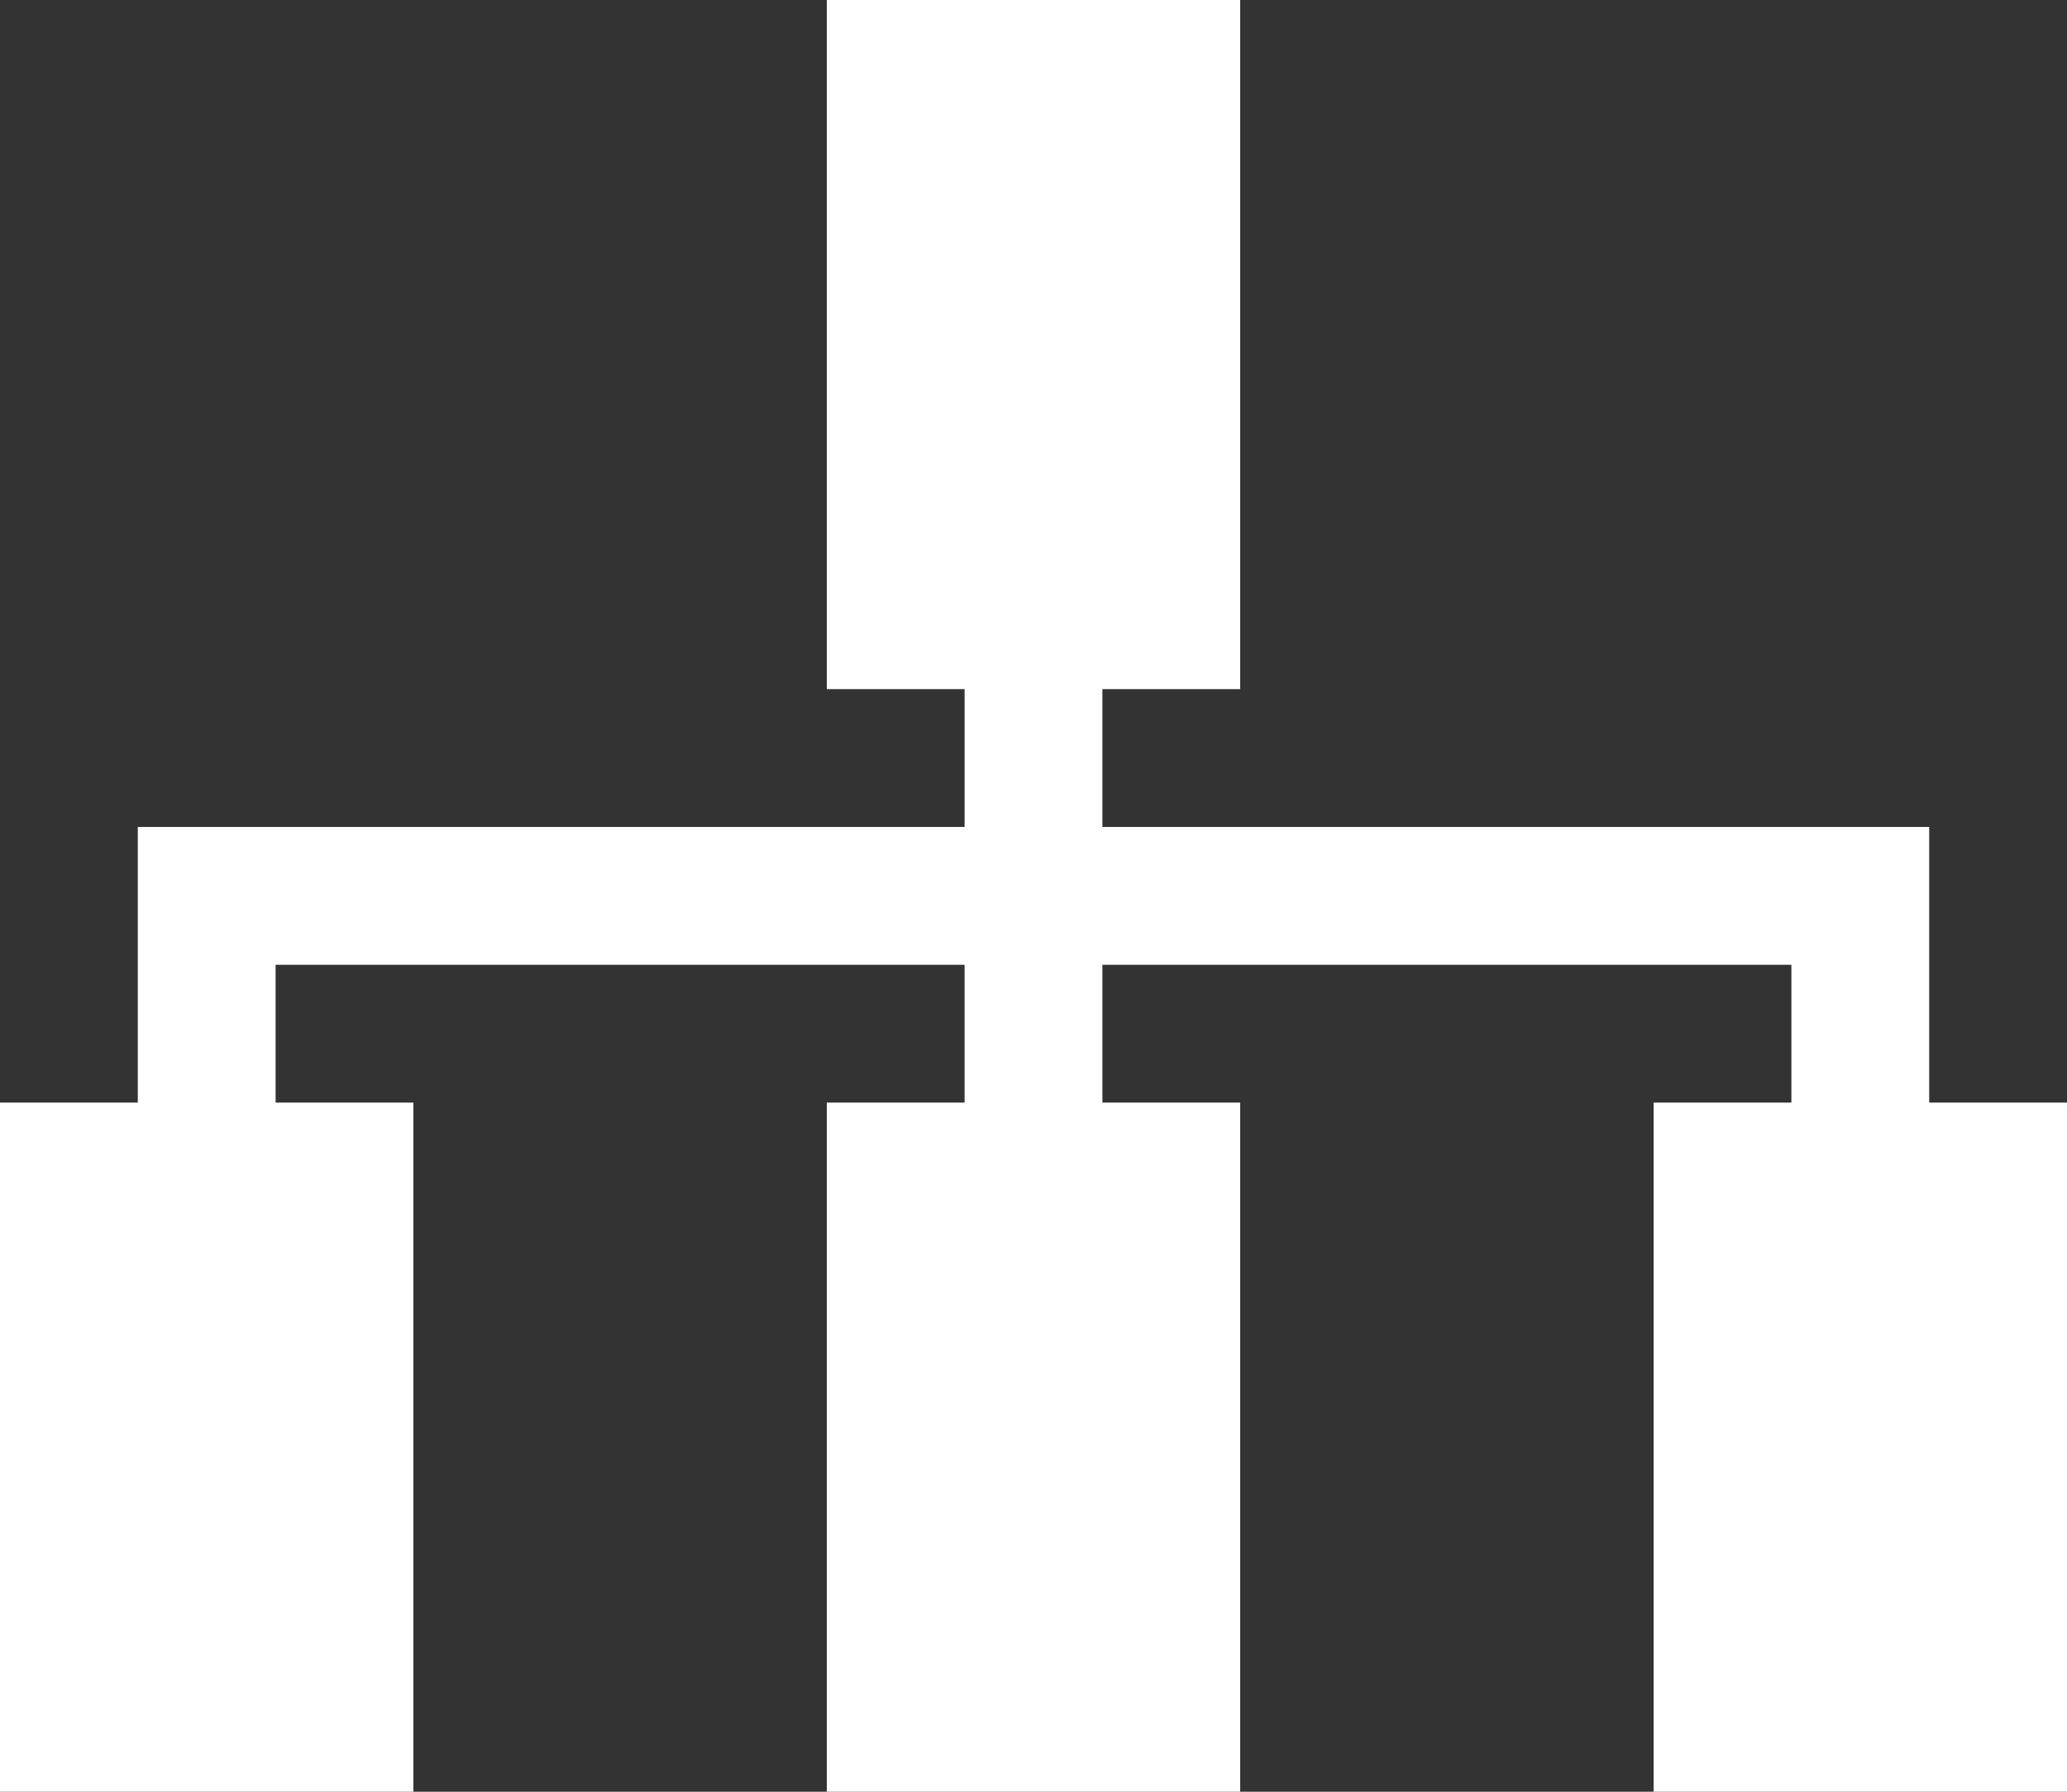
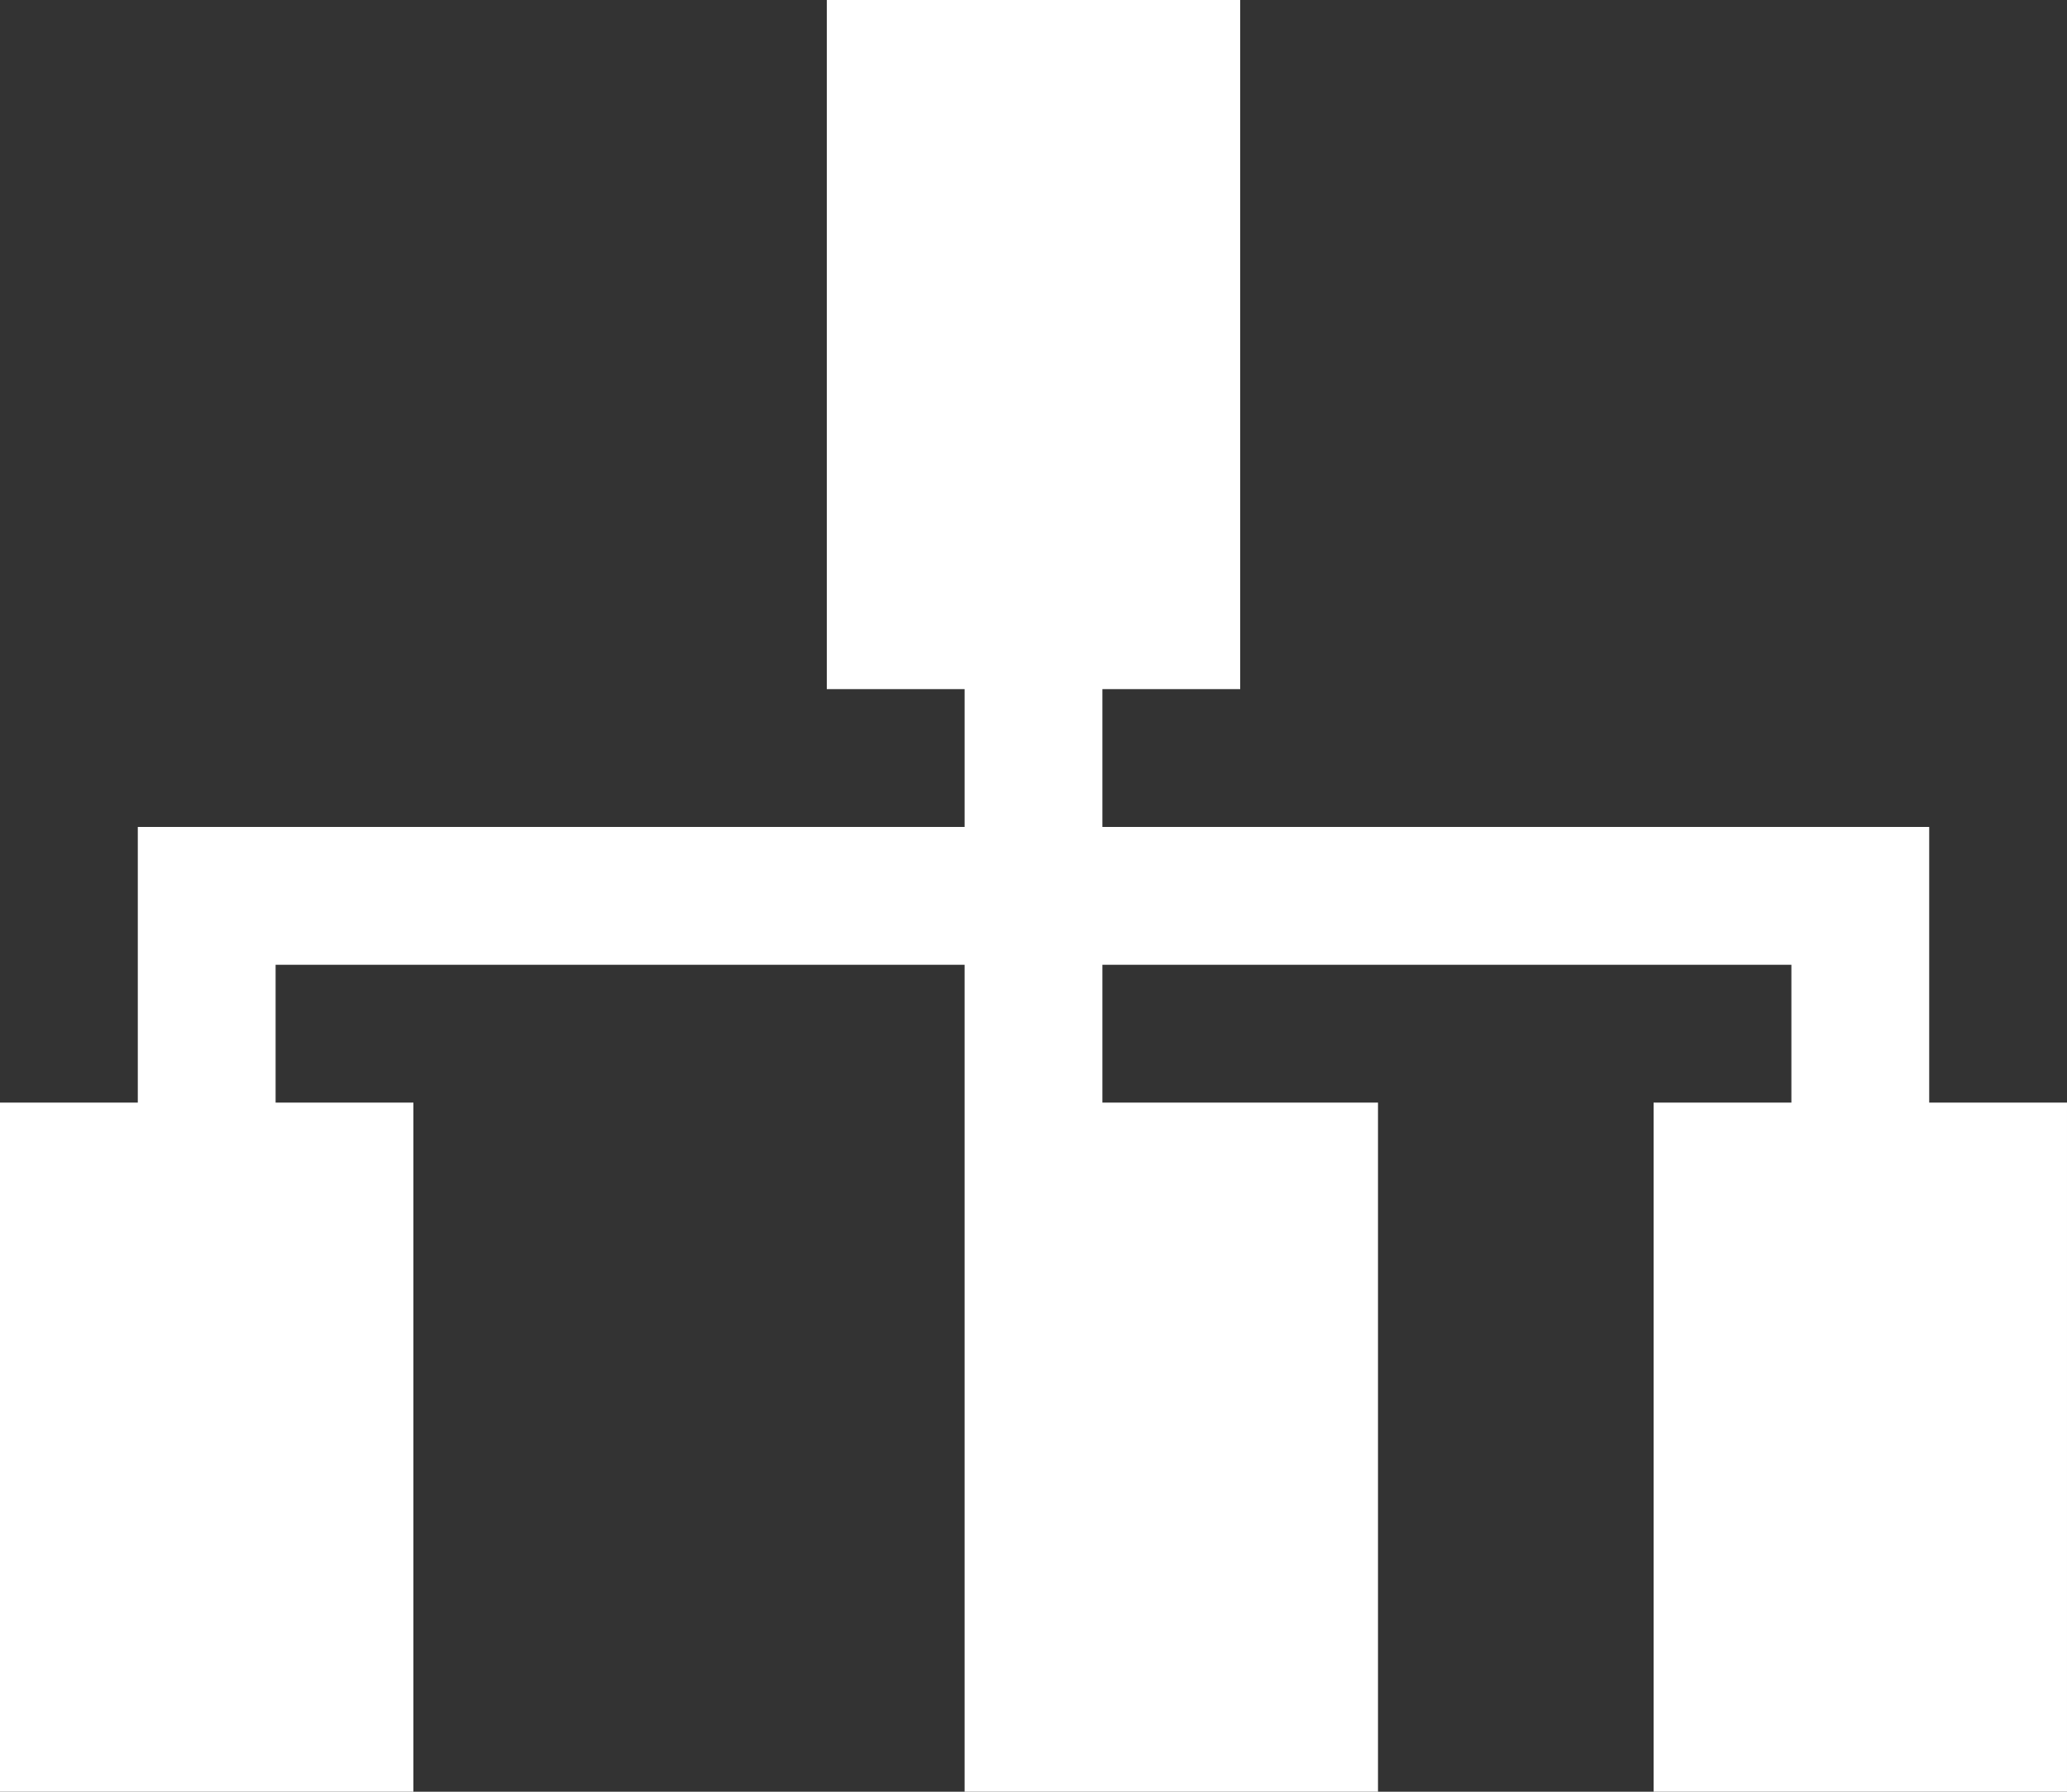
<svg xmlns="http://www.w3.org/2000/svg" version="1.1" id="レイヤー_1" x="0px" y="0px" viewBox="0 0 15 13" style="enable-background:new 0 0 15 13;" xml:space="preserve" width="15" height="13">
  <rect x="0" y="0" width="15" height="13" fill="#333333" stroke="none" />
  <style type="text/css">
	.st0{fill-rule:evenodd;clip-rule:evenodd;fill:#FFFFFF;}
</style>
-   <path id="icon_sitemap.svg" class="st0" d="M14,8V6H8V5h1V0H6v5h1v1H1v2H0l0,5l3,0V8H2V7h5v1H6v5h3V8H8V7h5v1h-1v5h3V8H14z" />
+   <path id="icon_sitemap.svg" class="st0" d="M14,8V6H8V5h1V0H6v5h1v1H1v2H0l0,5l3,0V8H2V7h5v1v5h3V8H8V7h5v1h-1v5h3V8H14z" />
</svg>